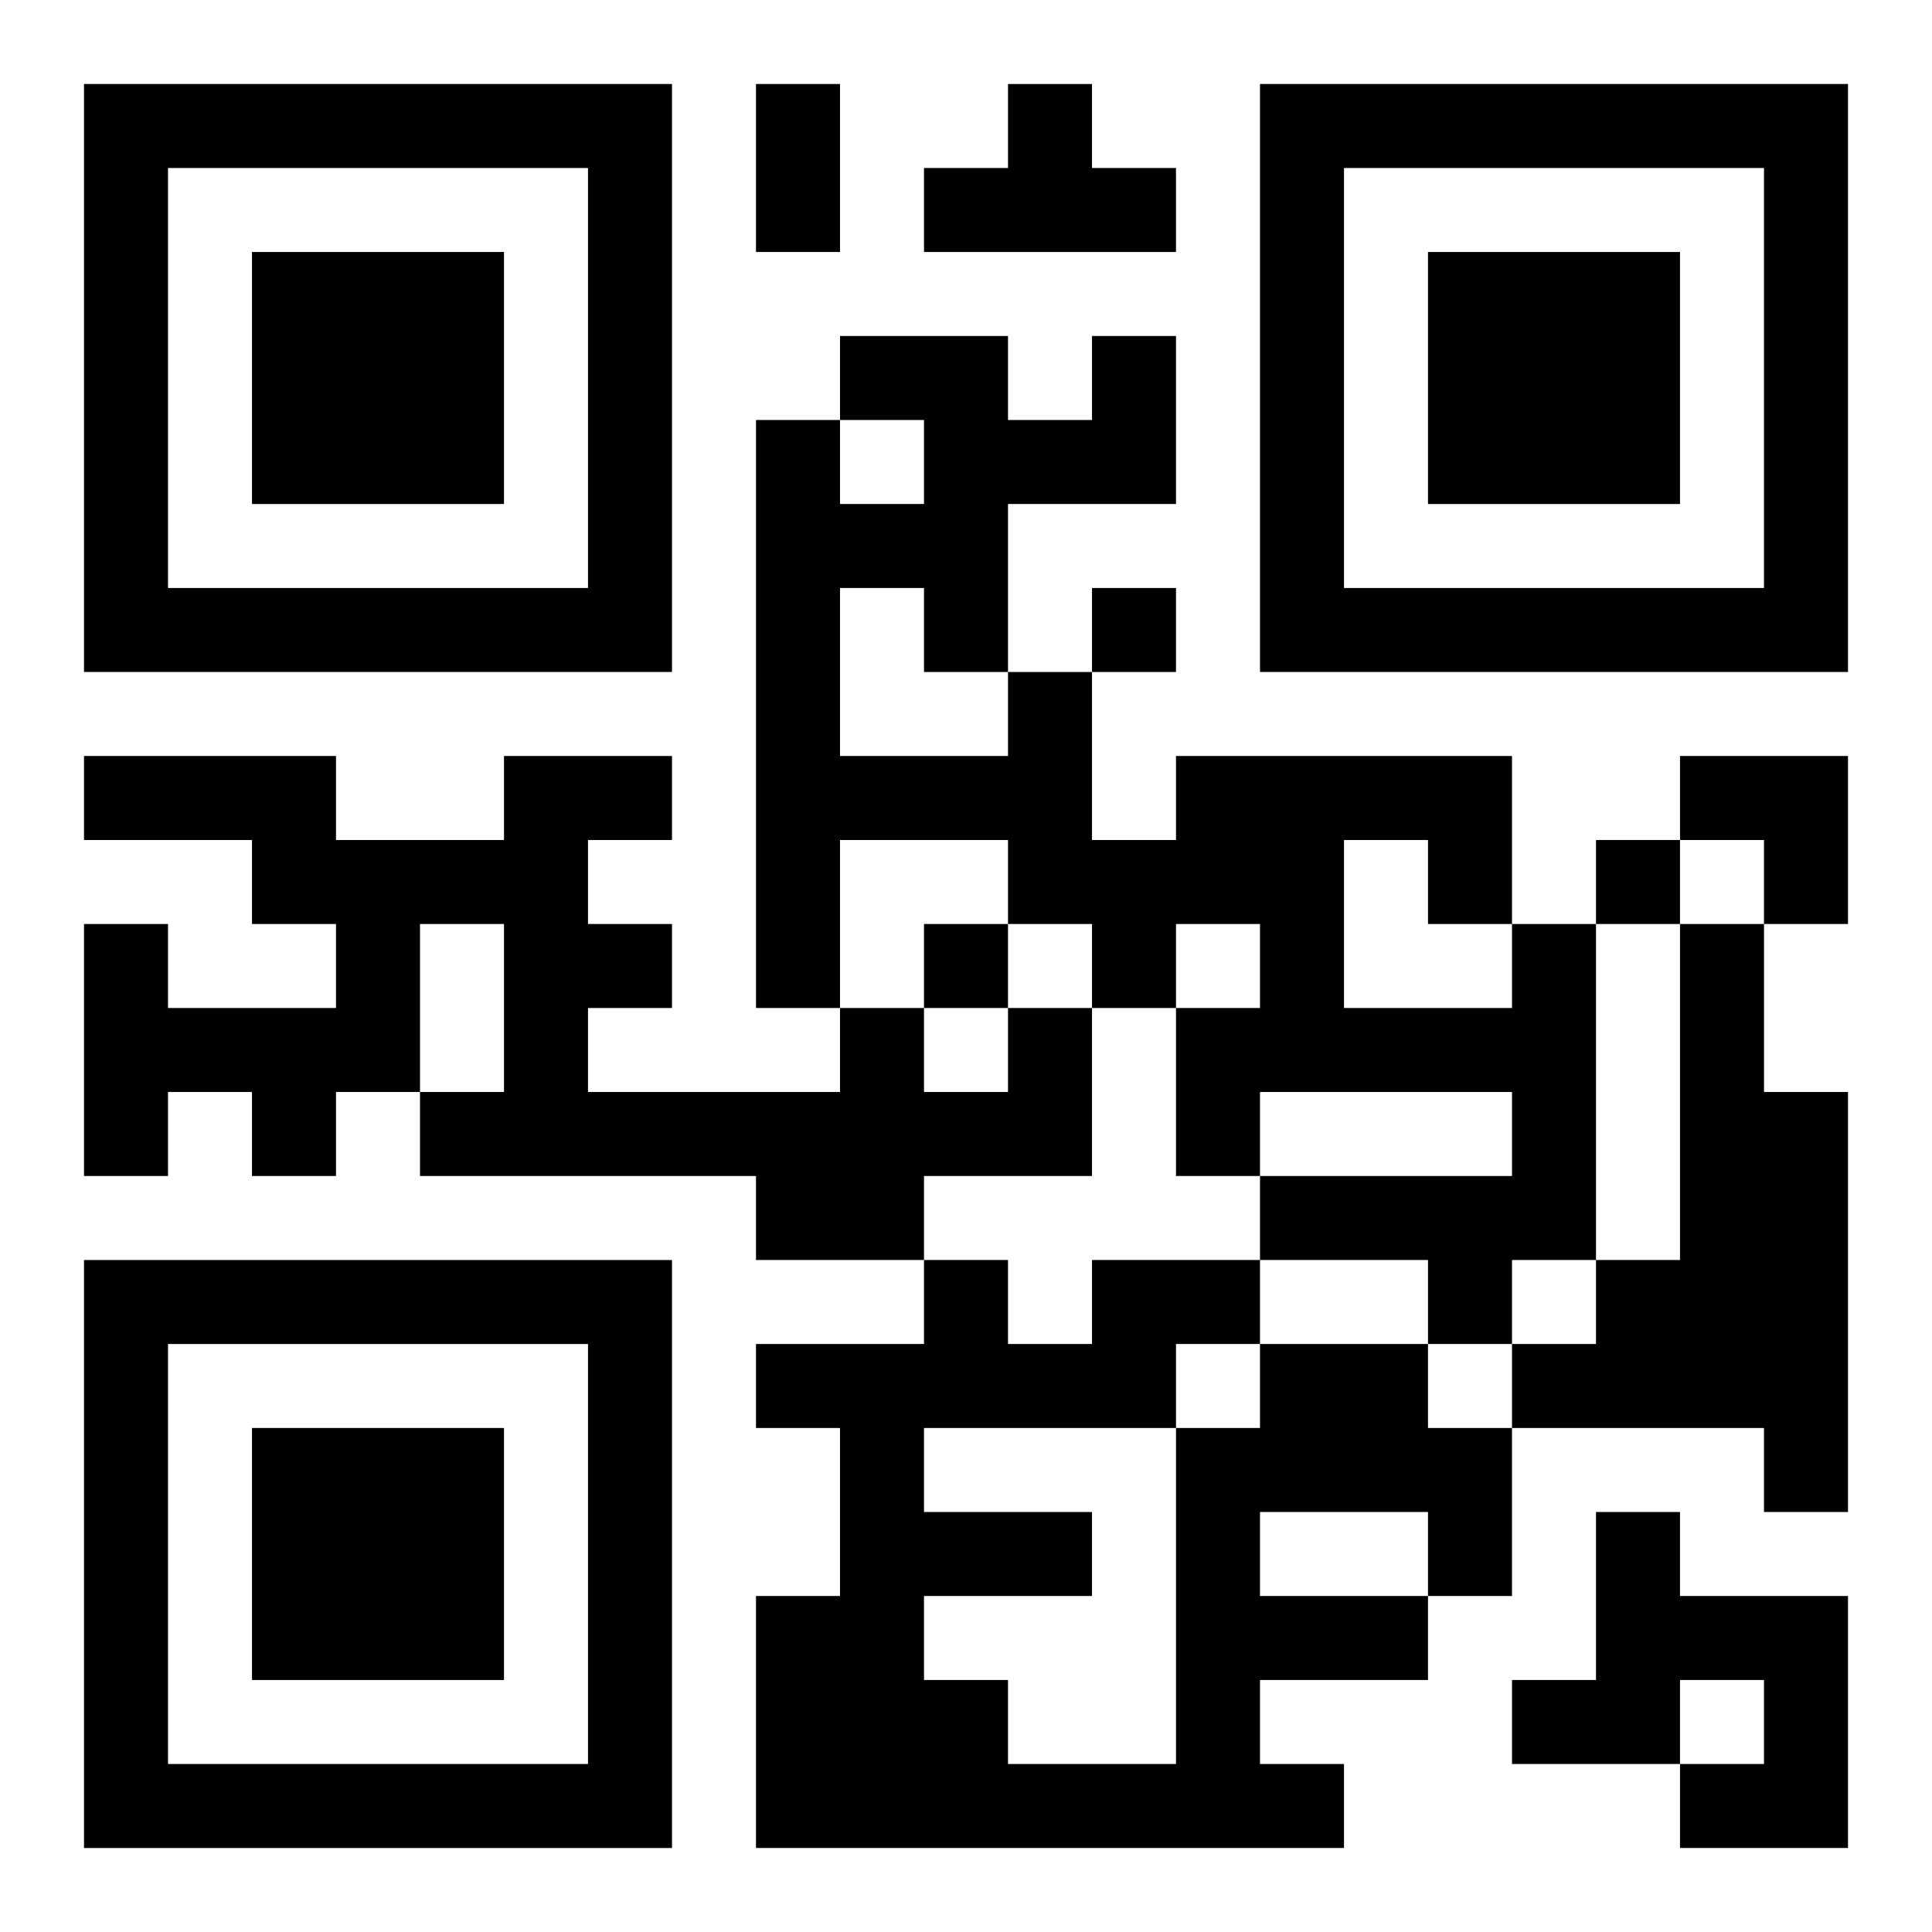
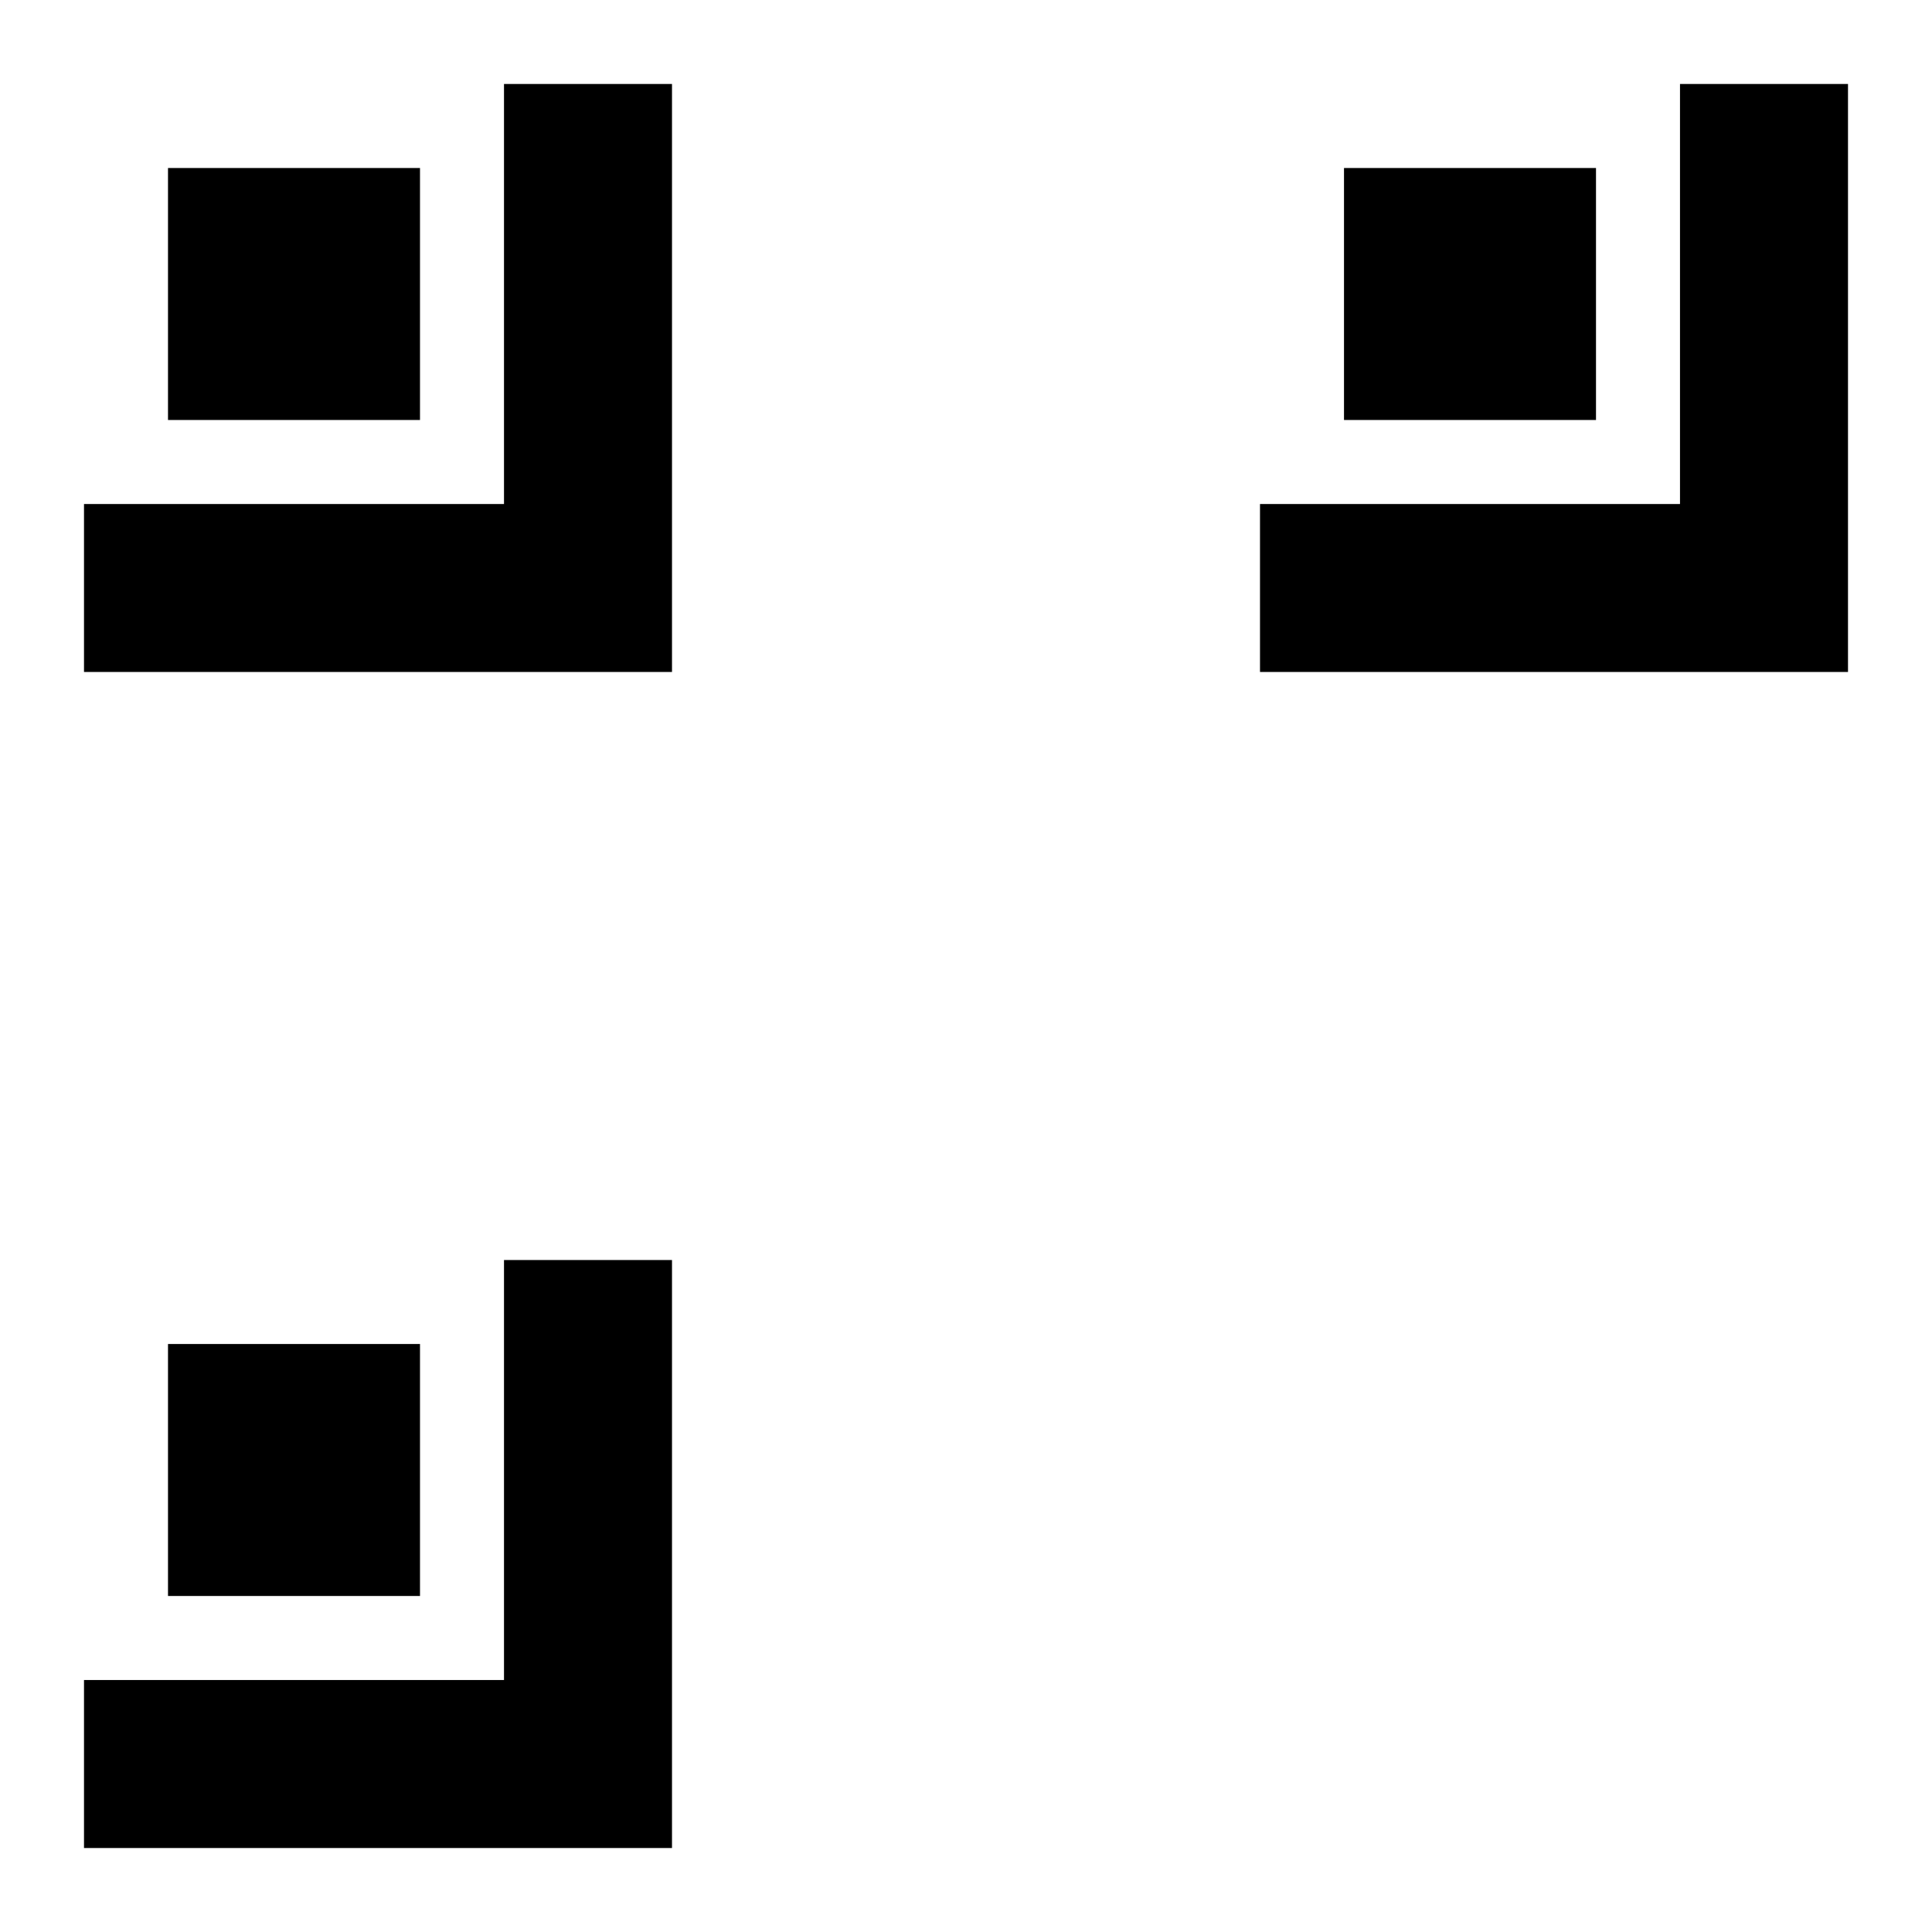
<svg xmlns="http://www.w3.org/2000/svg" xmlns:xlink="http://www.w3.org/1999/xlink" width="250" height="250" baseProfile="full" version="1.1" viewBox="-1 -1 23 23">
  <symbol id="a">
-     <path d="m0 7v7h7v-7h-7zm1 1h5v5h-5v-5zm1 1v3h3v-3h-3z" />
+     <path d="m0 7v7h7v-7h-7zh5v5h-5v-5zm1 1v3h3v-3h-3z" />
  </symbol>
  <use y="-7" xlink:href="#a" />
  <use y="7" xlink:href="#a" />
  <use x="14" y="-7" xlink:href="#a" />
-   <path d="m11 0h1v1h1v1h-3v-1h1v-1m6 10h1v4h-1v1h-1v-1h-2v-1h3v-1h-3v1h-1v-2h1v-1h-1v1h-1v-1h-1v-1h-2v2h-1v-7h1v1h1v-1h-1v-1h2v1h1v-1h1v2h-2v2h1v2h1v-1h4v2m-2-1v2h2v-1h-1v-1h-1m-6-3v2h2v-1h-1v-1h-1m10 4h1v2h1v5h-1v-1h-3v-1h1v-1h1v-4m-8 1h1v2h-2v1h-2v-1h-4v-1h1v-2h-1v2h-1v1h-1v-1h-1v1h-1v-3h1v1h2v-1h-1v-1h-2v-1h3v1h2v-1h2v1h-1v1h1v1h-1v1h3v-1h1v1h1v-1m3 4h2v1h1v2h-1v1h-2v1h1v1h-7v-3h1v-2h-1v-1h2v-1h1v1h1v-1h2v1m0 2v1h2v-1h-2m-1-2v1h1v-1h-1m-3 1v1h2v1h-2v1h1v1h2v-4h-3m8 1h1v1h2v3h-2v-1h1v-1h-1v1h-2v-1h1v-2m-6-11v1h1v-1h-1m6 3v1h1v-1h-1m-8 1v1h1v-1h-1m-2-10h1v2h-1v-2m11 8h2v2h-1v-1h-1z" />
</svg>